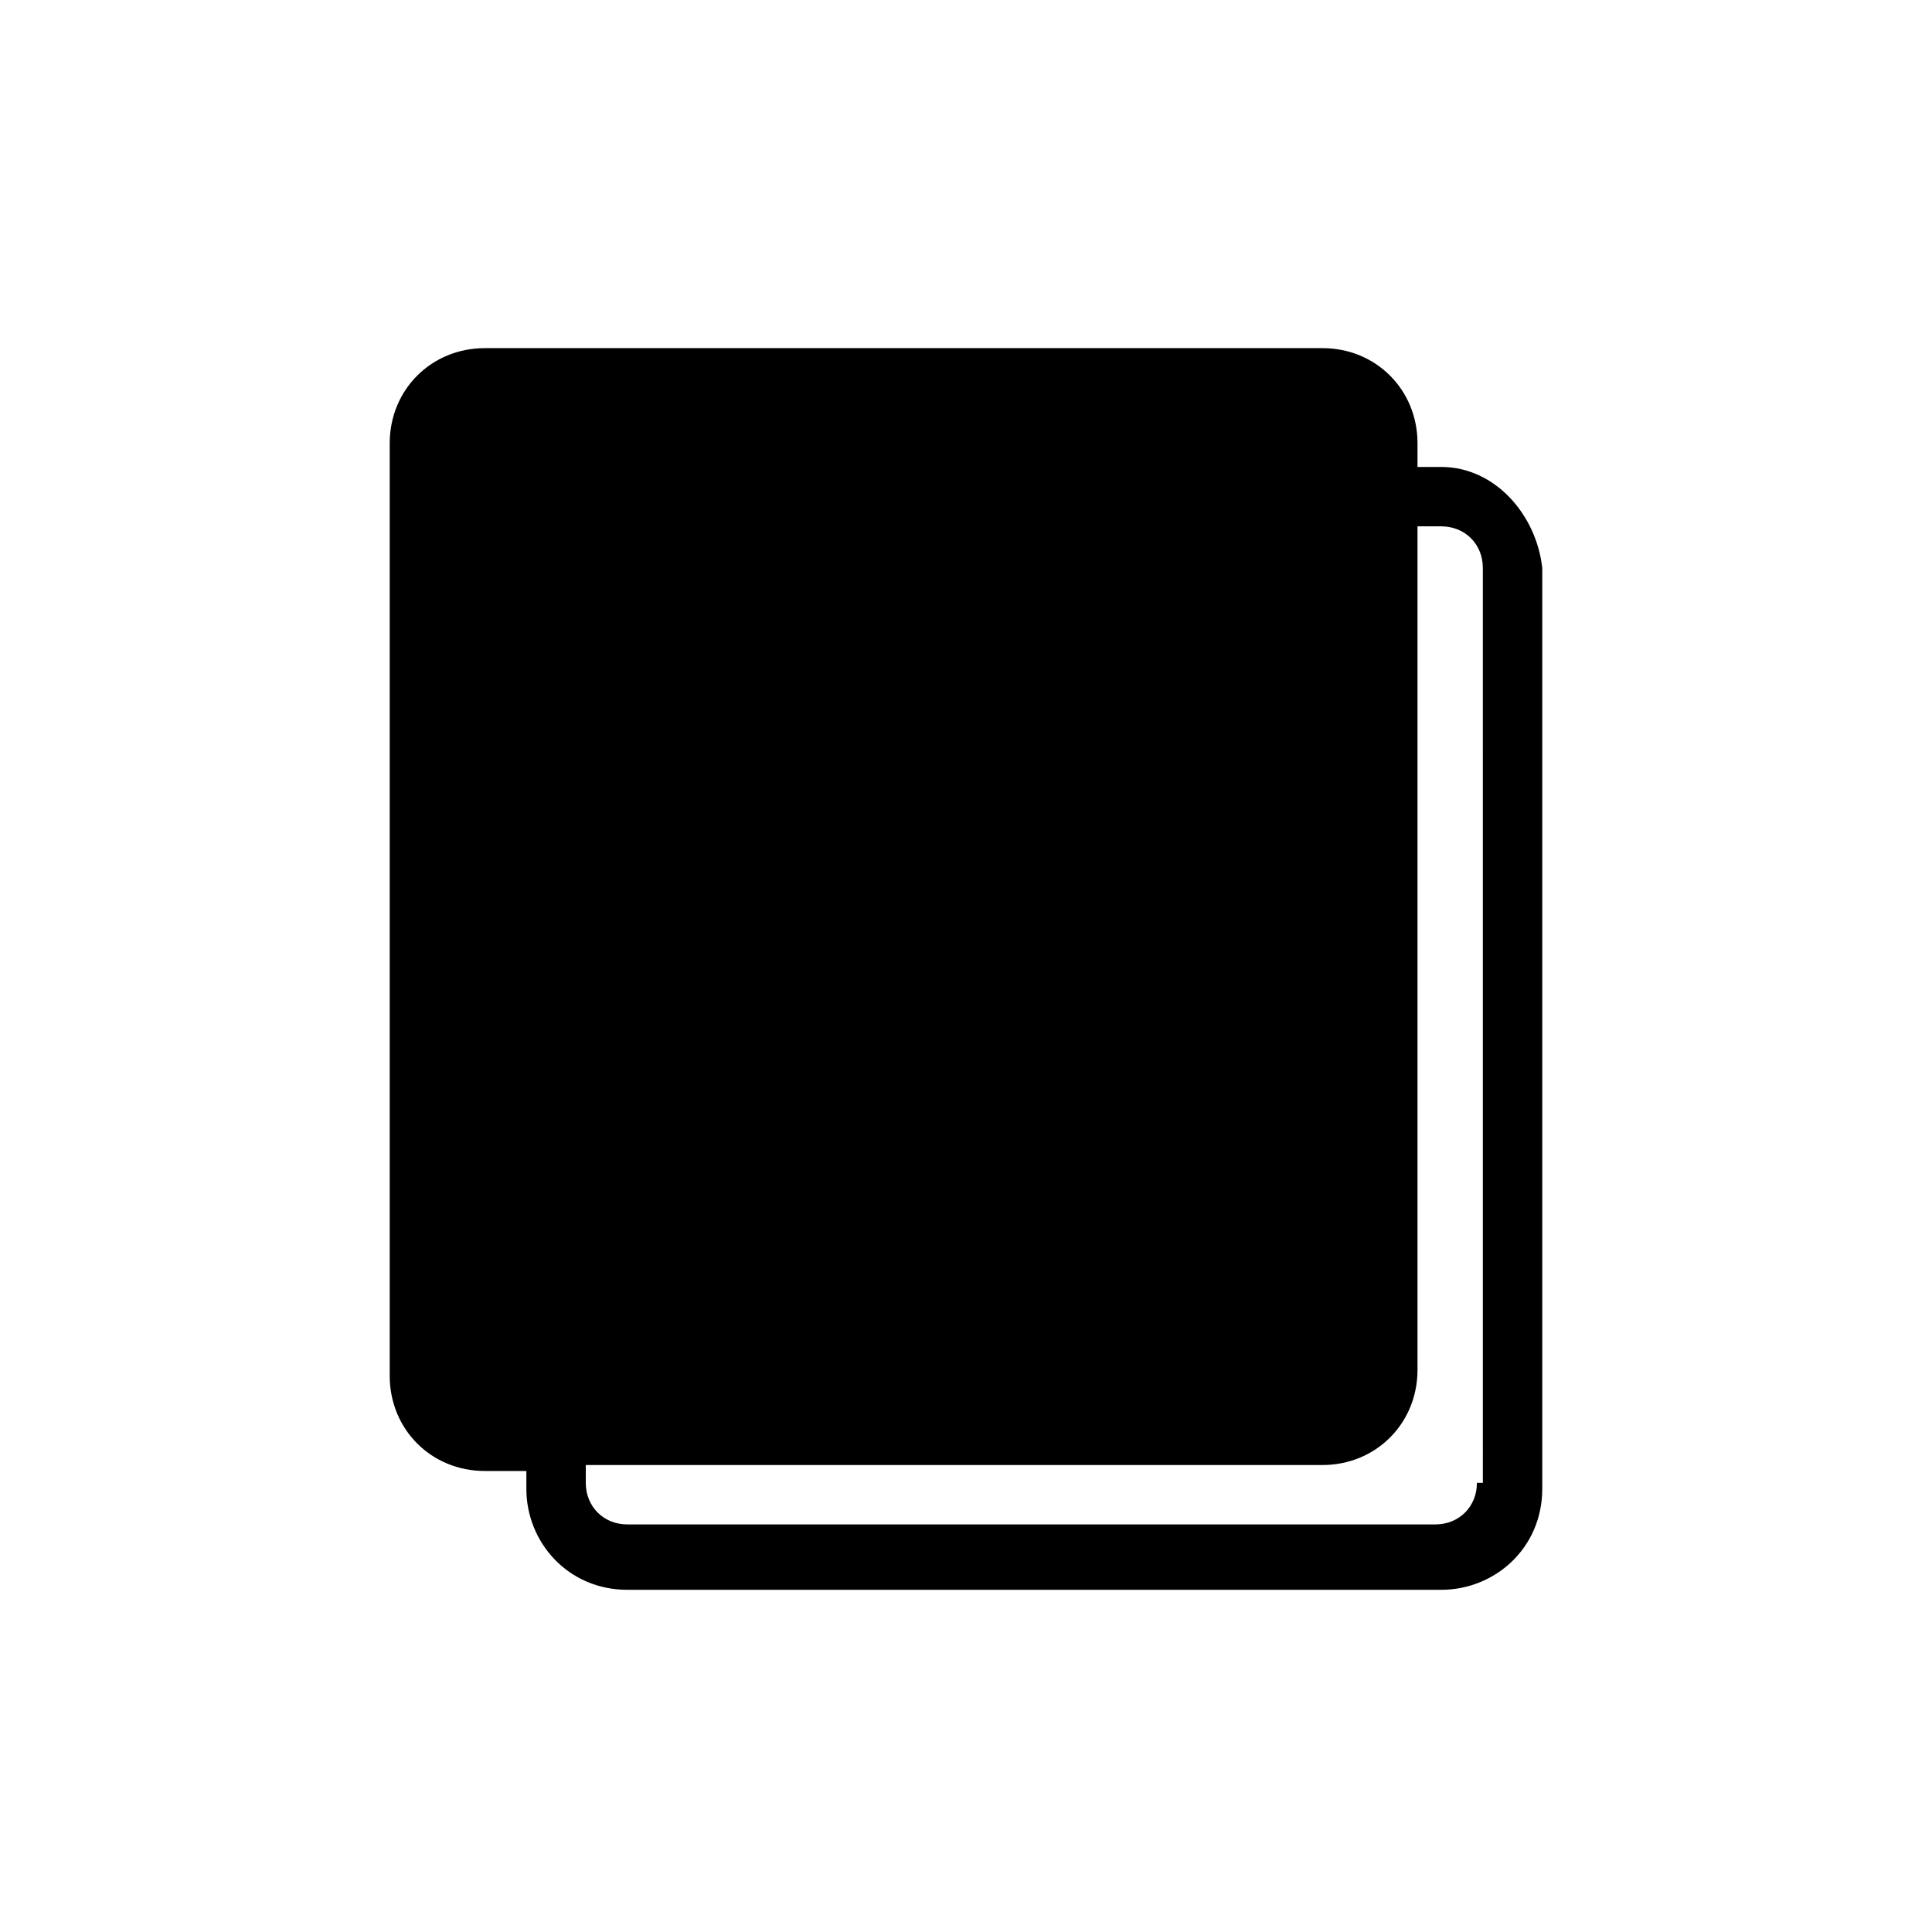
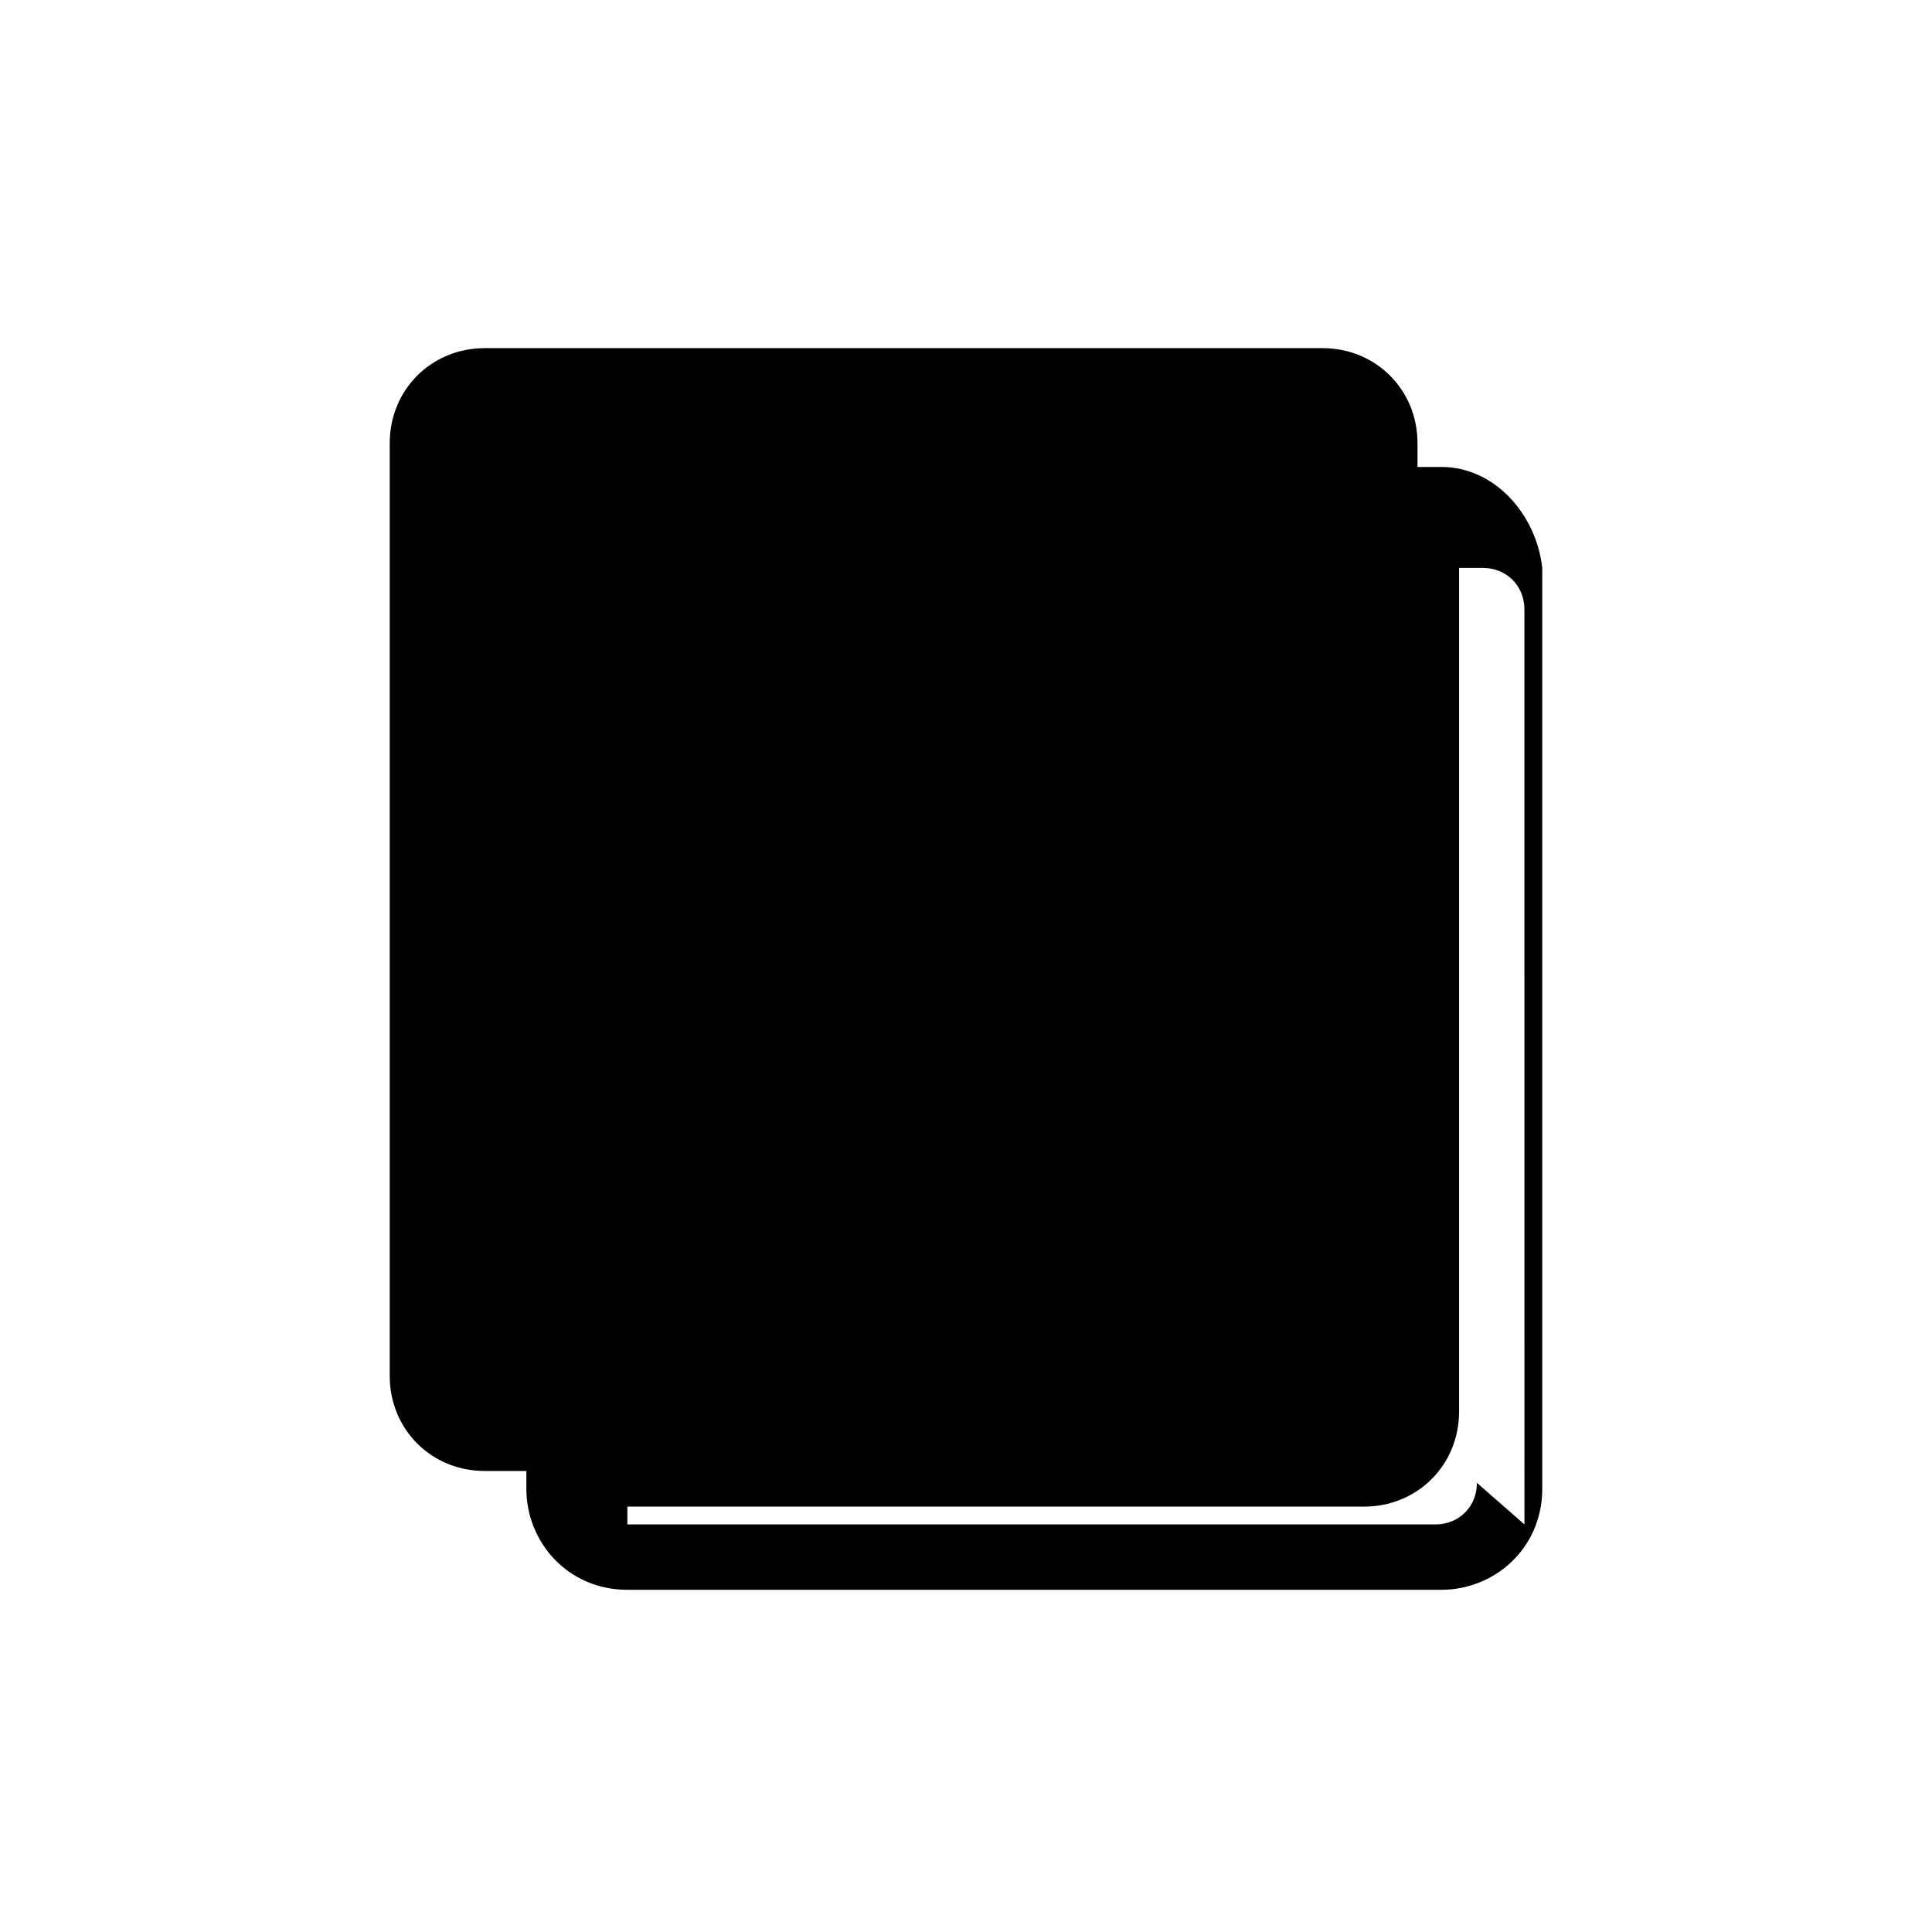
<svg xmlns="http://www.w3.org/2000/svg" fill="#000000" width="800px" height="800px" version="1.1" viewBox="144 144 512 512">
-   <path d="m525.95 267.75h-6.297v-6.301c0-14.168-11.02-25.191-25.191-25.191l-221.99 0.004c-14.168 0-25.191 11.02-25.191 25.191v247.18c0 14.168 11.02 25.191 25.191 25.191h11.02v4.723c0 14.168 11.02 26.766 26.766 26.766h215.69c14.168 0 26.766-11.02 26.766-26.766v-244.04c-1.574-14.168-12.594-26.762-26.766-26.762zm9.449 269.22c0 6.297-4.723 11.02-11.02 11.02h-214.12c-6.297 0-11.02-4.723-11.02-11.02v-4.723h195.22c14.168 0 25.191-11.02 25.191-25.191v-223.57h6.297c6.297 0 11.02 4.723 11.02 11.02l0.004 242.46z" />
+   <path d="m525.95 267.75h-6.297v-6.301c0-14.168-11.02-25.191-25.191-25.191l-221.99 0.004c-14.168 0-25.191 11.02-25.191 25.191v247.18c0 14.168 11.02 25.191 25.191 25.191h11.02v4.723c0 14.168 11.02 26.766 26.766 26.766h215.69c14.168 0 26.766-11.02 26.766-26.766v-244.04c-1.574-14.168-12.594-26.762-26.766-26.762zm9.449 269.22c0 6.297-4.723 11.02-11.02 11.02h-214.12v-4.723h195.22c14.168 0 25.191-11.02 25.191-25.191v-223.57h6.297c6.297 0 11.02 4.723 11.02 11.02l0.004 242.46z" />
</svg>